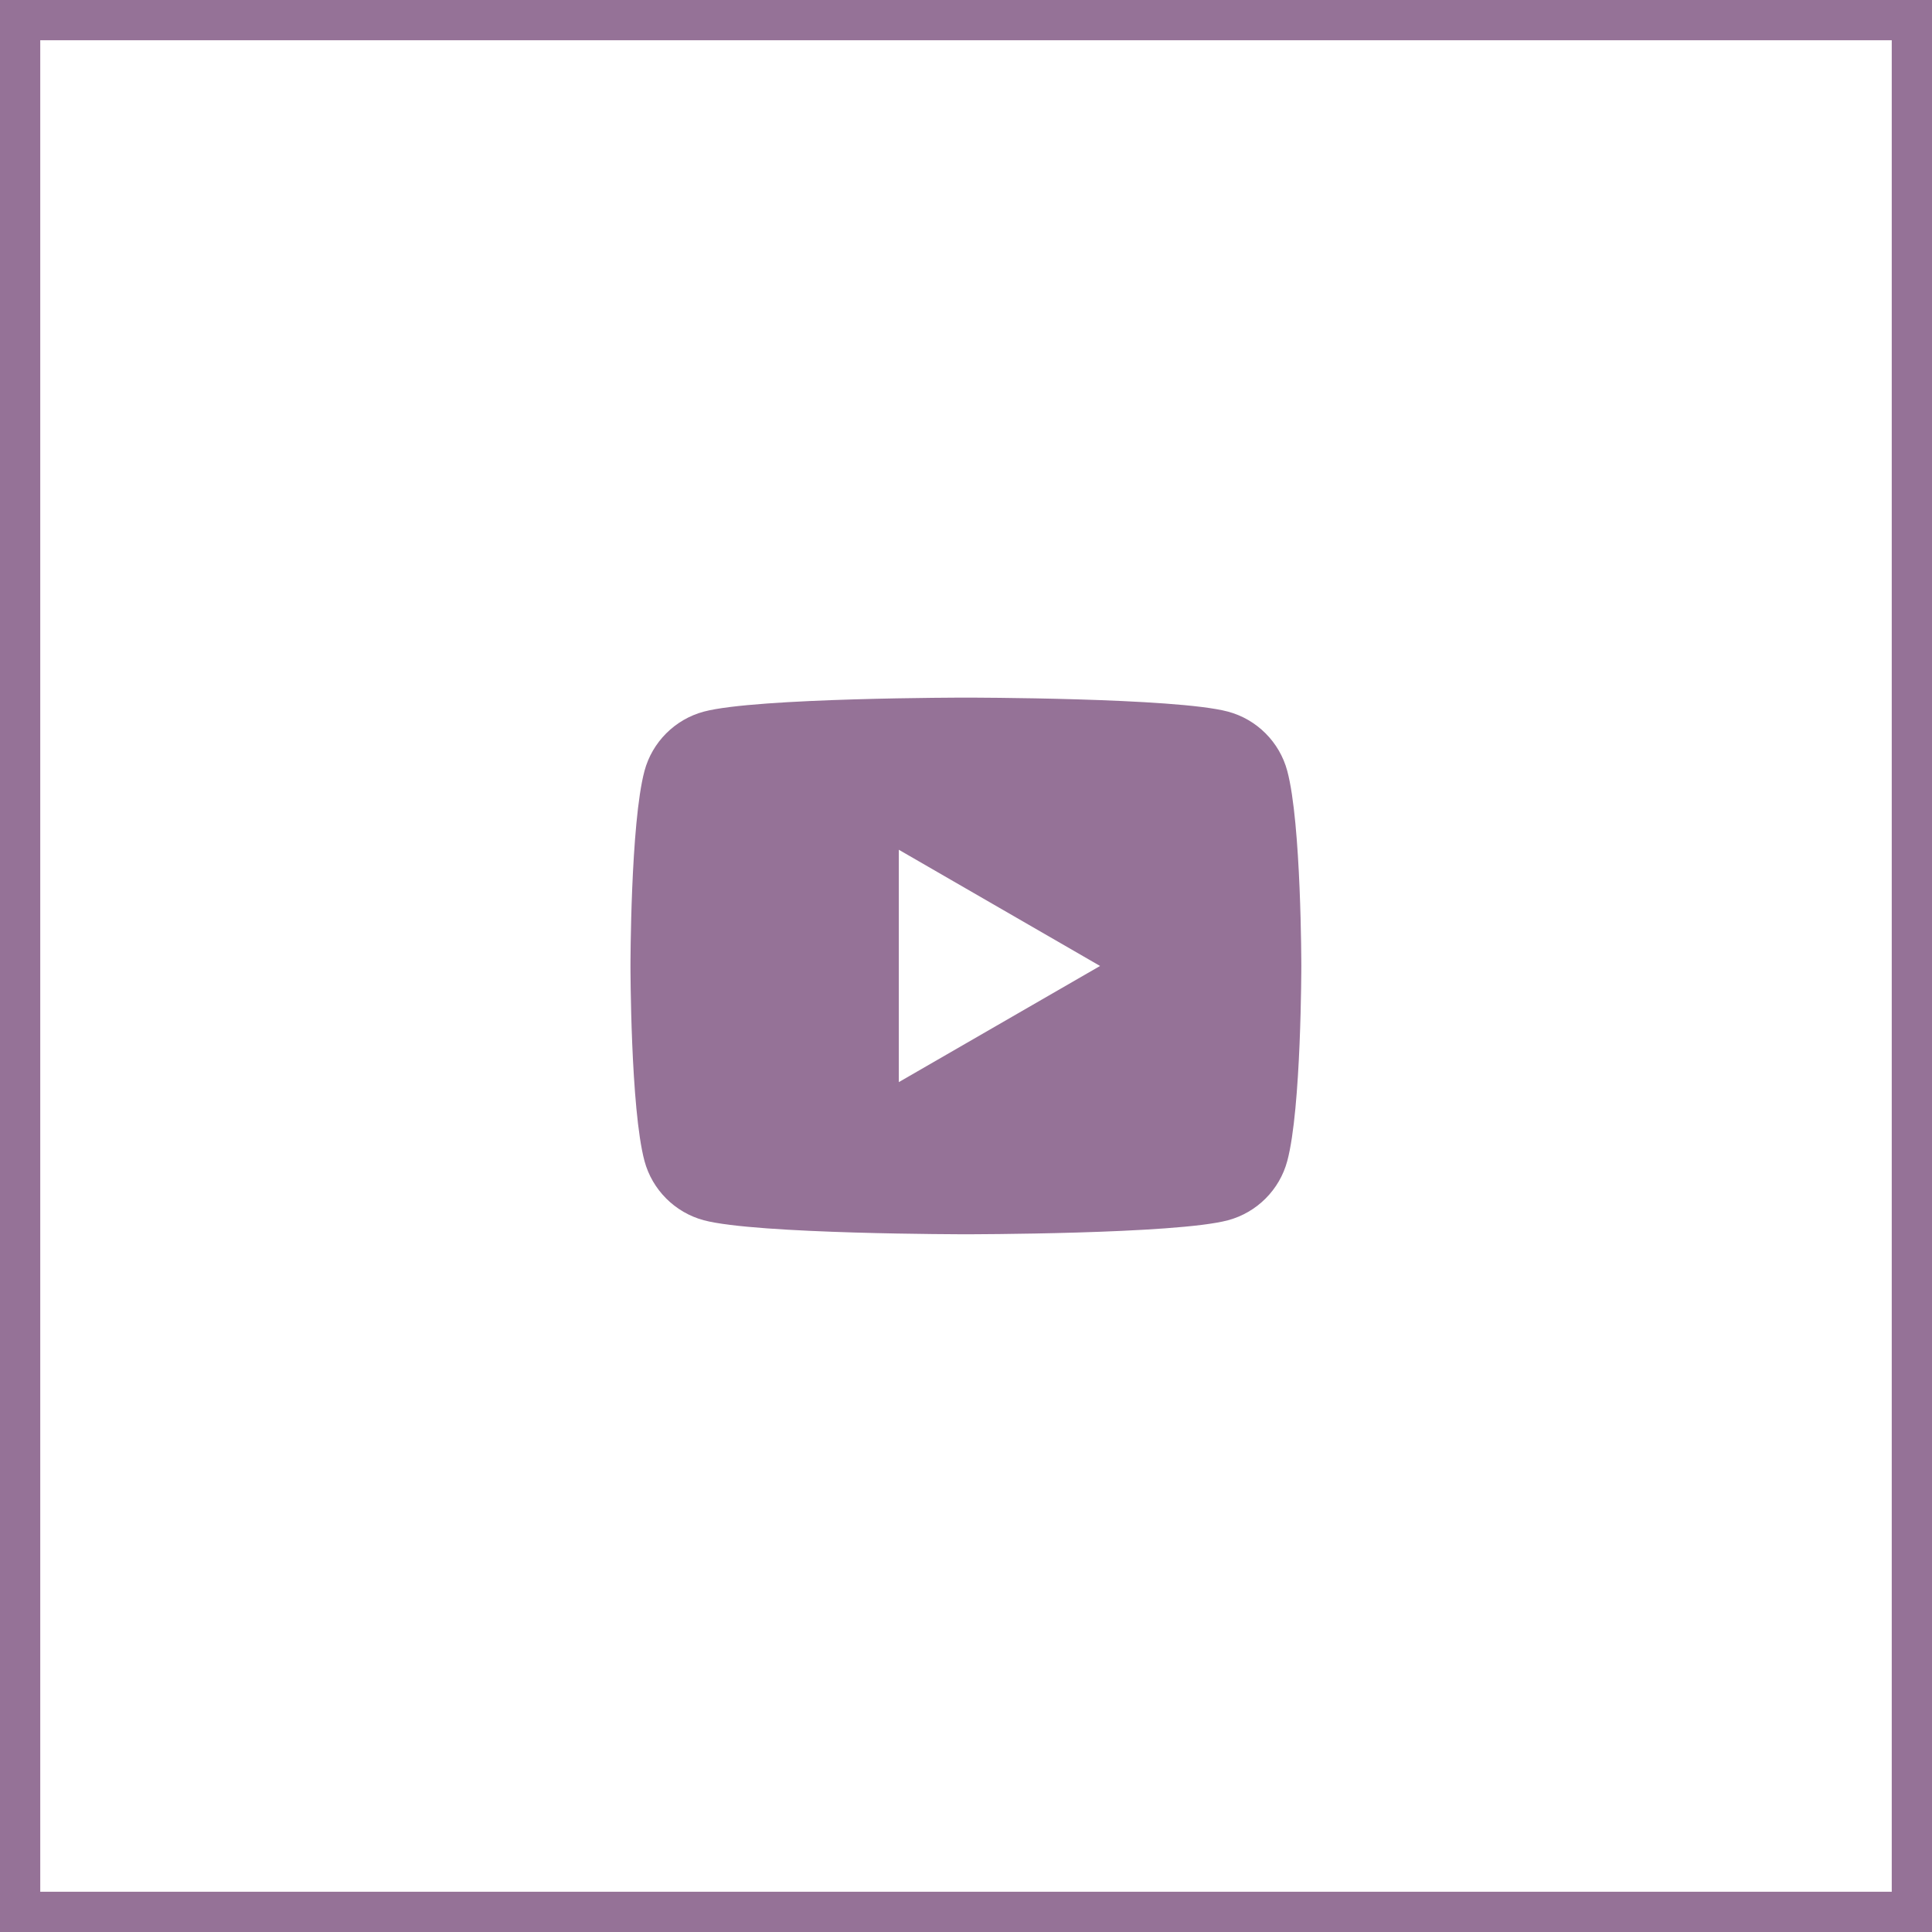
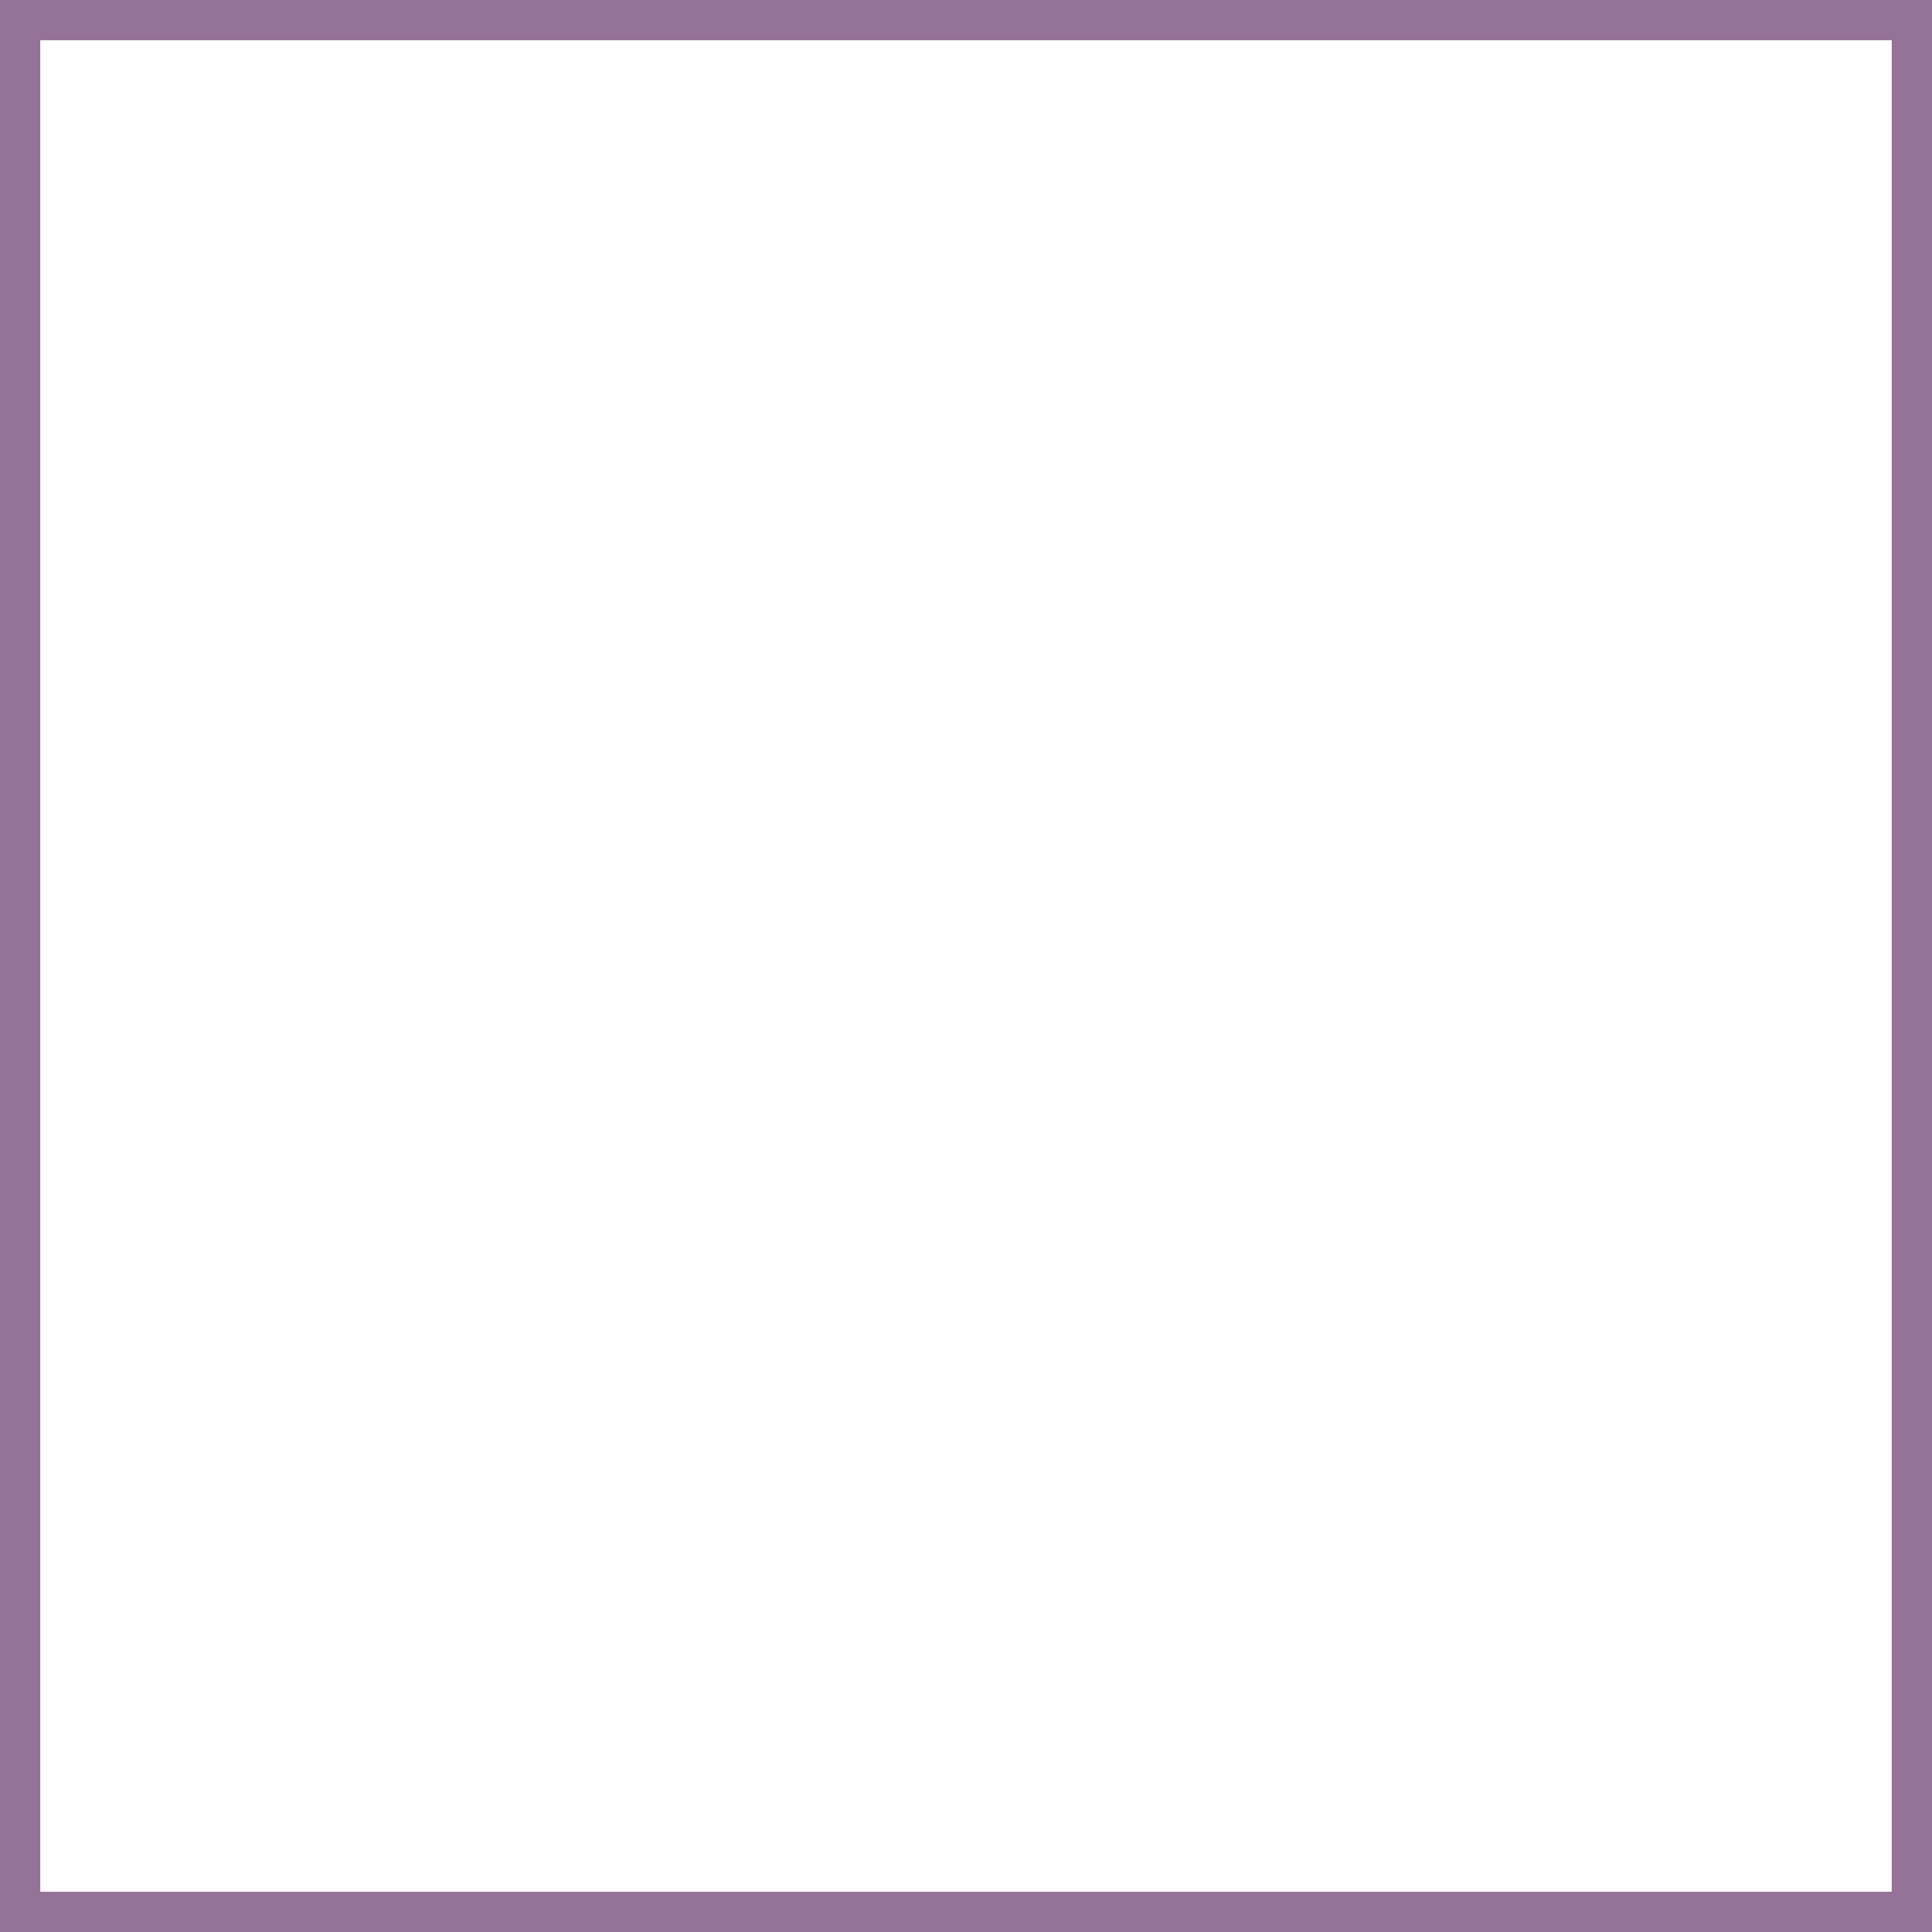
<svg xmlns="http://www.w3.org/2000/svg" width="48" height="48" viewBox="0 0 48 48" fill="none">
-   <path d="M31.982 19.154C31.791 18.437 31.226 17.872 30.509 17.68C29.209 17.332 23.997 17.332 23.997 17.332C23.997 17.332 18.786 17.332 17.486 17.68C16.769 17.872 16.204 18.437 16.012 19.154C15.664 20.454 15.664 23.999 15.664 23.999C15.664 23.999 15.664 27.544 16.012 28.844C16.204 29.56 16.769 30.125 17.486 30.317C18.786 30.665 23.997 30.665 23.997 30.665C23.997 30.665 29.209 30.665 30.509 30.317C31.227 30.125 31.791 29.56 31.982 28.844C32.331 27.544 32.331 23.999 32.331 23.999C32.331 23.999 32.331 20.454 31.982 19.154ZM22.331 26.885V21.112L27.331 23.999L22.331 26.885Z" fill="#957297" />
  <rect x="0.5" y="0.5" width="47" height="47" stroke="#957297" />
</svg>